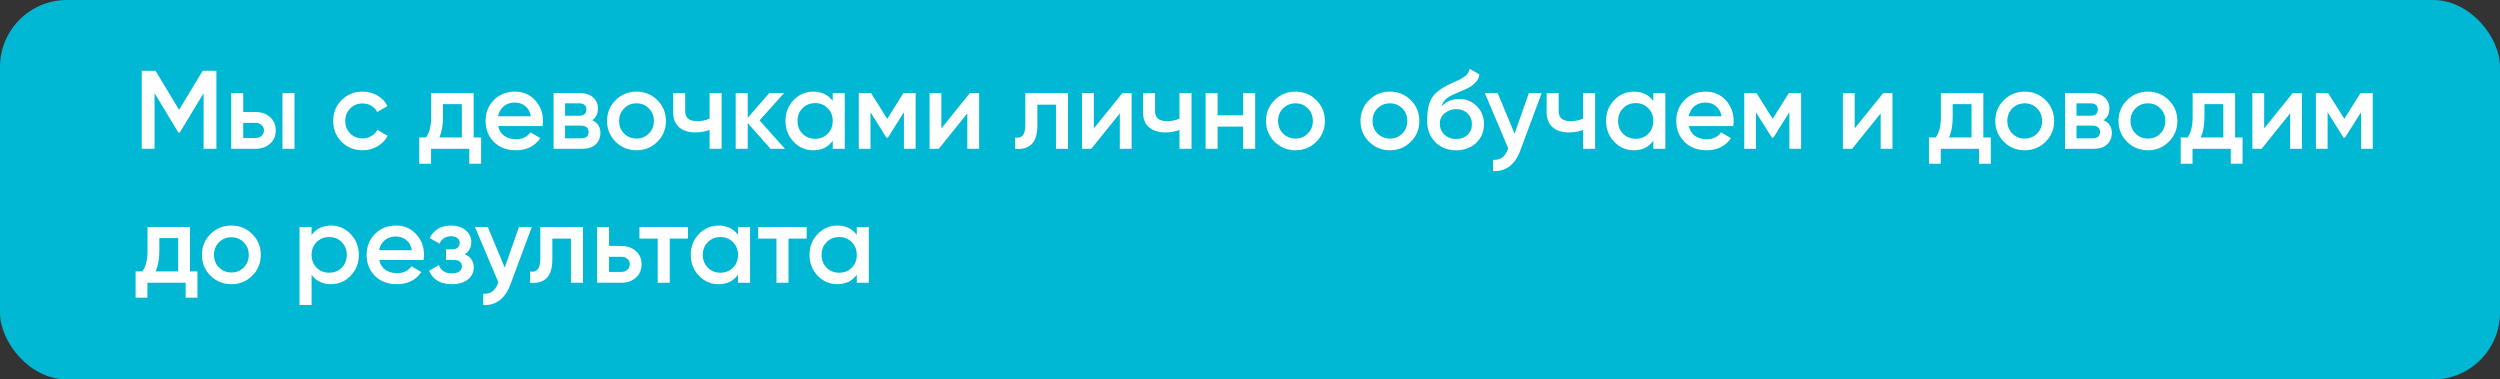
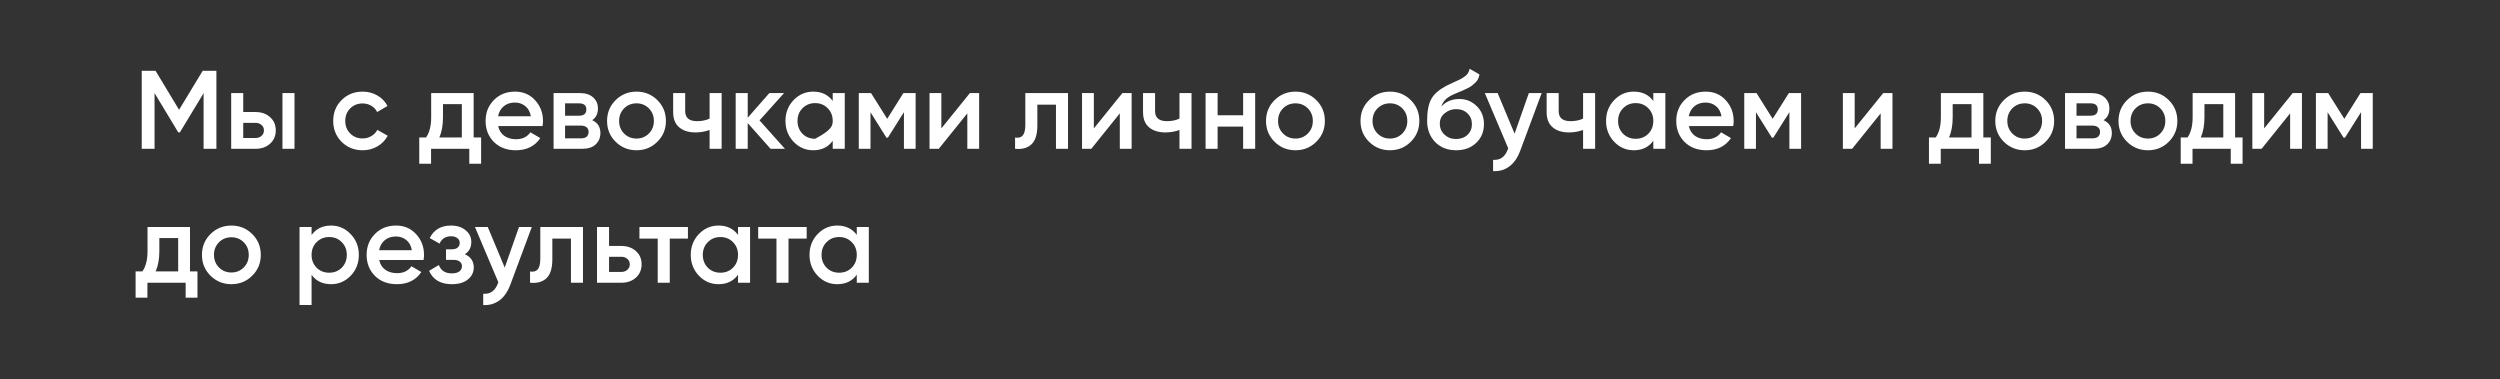
<svg xmlns="http://www.w3.org/2000/svg" width="336" height="51" viewBox="0 0 336 51" fill="none">
  <rect x="0" y="0" width="336" height="51" fill="#333333" stroke="none" />
-   <rect width="336" height="51" rx="9" fill="#00B8D3" />
-   <path d="M29.085 9.514V20H27.363V12.525L24.172 17.798H23.962L20.771 12.51V20H19.049V9.514H20.906L24.067 14.757L27.243 9.514H29.085ZM34.337 15.057C35.136 15.057 35.79 15.286 36.299 15.746C36.808 16.195 37.063 16.789 37.063 17.528C37.063 18.257 36.808 18.852 36.299 19.311C35.79 19.77 35.136 20 34.337 20H31.071V12.51H32.689V15.057H34.337ZM37.962 12.51H39.58V20H37.962V12.51ZM34.352 18.547C34.671 18.547 34.936 18.452 35.146 18.262C35.365 18.073 35.475 17.828 35.475 17.528C35.475 17.219 35.365 16.974 35.146 16.794C34.936 16.605 34.671 16.51 34.352 16.51H32.689V18.547H34.352ZM48.738 20.195C47.609 20.195 46.666 19.815 45.907 19.056C45.158 18.297 44.783 17.363 44.783 16.255C44.783 15.136 45.158 14.203 45.907 13.454C46.666 12.695 47.609 12.315 48.738 12.315C49.467 12.315 50.131 12.49 50.73 12.84C51.329 13.189 51.779 13.659 52.078 14.248L50.685 15.057C50.516 14.697 50.256 14.418 49.906 14.218C49.567 14.008 49.172 13.903 48.723 13.903C48.064 13.903 47.51 14.128 47.06 14.577C46.621 15.027 46.401 15.586 46.401 16.255C46.401 16.924 46.621 17.483 47.06 17.933C47.51 18.382 48.064 18.607 48.723 18.607C49.162 18.607 49.557 18.502 49.906 18.292C50.266 18.083 50.535 17.803 50.715 17.453L52.108 18.247C51.789 18.846 51.329 19.321 50.73 19.67C50.131 20.02 49.467 20.195 48.738 20.195ZM63.658 18.472H64.662V22.007H63.074V20H57.935V22.007H56.348V18.472H57.261C57.721 17.823 57.95 16.919 57.95 15.761V12.51H63.658V18.472ZM59.044 18.472H62.07V13.993H59.538V15.761C59.538 16.829 59.374 17.733 59.044 18.472ZM66.956 16.944C67.076 17.513 67.351 17.953 67.78 18.262C68.21 18.562 68.734 18.712 69.353 18.712C70.212 18.712 70.856 18.402 71.286 17.783L72.619 18.562C71.88 19.651 70.786 20.195 69.338 20.195C68.12 20.195 67.136 19.825 66.387 19.086C65.638 18.337 65.264 17.393 65.264 16.255C65.264 15.136 65.633 14.203 66.372 13.454C67.111 12.695 68.06 12.315 69.218 12.315C70.317 12.315 71.216 12.7 71.915 13.469C72.624 14.238 72.978 15.171 72.978 16.27C72.978 16.44 72.958 16.665 72.918 16.944H66.956ZM66.941 15.626H71.346C71.236 15.017 70.981 14.557 70.582 14.248C70.192 13.938 69.733 13.783 69.203 13.783C68.604 13.783 68.105 13.948 67.705 14.278C67.306 14.607 67.051 15.057 66.941 15.626ZM79.585 16.15C80.324 16.49 80.694 17.064 80.694 17.873C80.694 18.502 80.479 19.016 80.049 19.416C79.63 19.805 79.026 20 78.237 20H74.402V12.51H77.937C78.706 12.51 79.3 12.705 79.72 13.094C80.149 13.474 80.364 13.968 80.364 14.577C80.364 15.286 80.104 15.811 79.585 16.15ZM77.817 13.888H75.945V15.551H77.817C78.477 15.551 78.806 15.271 78.806 14.712C78.806 14.163 78.477 13.888 77.817 13.888ZM78.087 18.592C78.766 18.592 79.106 18.297 79.106 17.708C79.106 17.448 79.016 17.249 78.836 17.109C78.656 16.959 78.407 16.884 78.087 16.884H75.945V18.592H78.087ZM85.544 20.195C84.446 20.195 83.512 19.815 82.743 19.056C81.974 18.297 81.59 17.363 81.59 16.255C81.59 15.146 81.974 14.213 82.743 13.454C83.512 12.695 84.446 12.315 85.544 12.315C86.653 12.315 87.587 12.695 88.346 13.454C89.115 14.213 89.499 15.146 89.499 16.255C89.499 17.363 89.115 18.297 88.346 19.056C87.587 19.815 86.653 20.195 85.544 20.195ZM83.882 17.948C84.331 18.397 84.885 18.622 85.544 18.622C86.203 18.622 86.758 18.397 87.207 17.948C87.656 17.498 87.881 16.934 87.881 16.255C87.881 15.576 87.656 15.012 87.207 14.562C86.758 14.113 86.203 13.888 85.544 13.888C84.885 13.888 84.331 14.113 83.882 14.562C83.432 15.012 83.207 15.576 83.207 16.255C83.207 16.934 83.432 17.498 83.882 17.948ZM95.37 12.51H96.987V20H95.37V17.468C94.77 17.688 94.141 17.798 93.482 17.798C92.553 17.798 91.819 17.568 91.28 17.109C90.741 16.649 90.471 15.975 90.471 15.087V12.51H92.089V14.937C92.089 15.836 92.623 16.285 93.692 16.285C94.321 16.285 94.88 16.17 95.37 15.94V12.51ZM105.497 20H103.565L100.494 16.54V20H98.876V12.51H100.494V15.821L103.4 12.51H105.377L102.082 16.18L105.497 20ZM111.918 12.51H113.536V20H111.918V18.921C111.309 19.77 110.435 20.195 109.296 20.195C108.268 20.195 107.389 19.815 106.66 19.056C105.931 18.287 105.566 17.354 105.566 16.255C105.566 15.146 105.931 14.213 106.66 13.454C107.389 12.695 108.268 12.315 109.296 12.315C110.435 12.315 111.309 12.735 111.918 13.574V12.51ZM107.858 17.978C108.308 18.427 108.872 18.652 109.551 18.652C110.23 18.652 110.794 18.427 111.244 17.978C111.693 17.518 111.918 16.944 111.918 16.255C111.918 15.566 111.693 14.997 111.244 14.547C110.794 14.088 110.23 13.858 109.551 13.858C108.872 13.858 108.308 14.088 107.858 14.547C107.409 14.997 107.184 15.566 107.184 16.255C107.184 16.944 107.409 17.518 107.858 17.978ZM123.061 12.51V20H121.488V15.072L119.331 18.502H119.136L116.994 15.087V20H115.421V12.51H117.069L119.241 15.97L121.413 12.51H123.061ZM130.353 12.51H131.596V20H130.008V15.236L126.173 20H124.93V12.51H126.518V17.259L130.353 12.51ZM143.54 12.51V20H141.922V14.068H139.421V16.854C139.421 18.043 139.161 18.887 138.642 19.386C138.122 19.885 137.383 20.09 136.425 20V18.487C136.884 18.567 137.228 18.472 137.458 18.202C137.688 17.933 137.803 17.458 137.803 16.779V12.51H143.54ZM150.848 12.51H152.091V20H150.503V15.236L146.669 20H145.425V12.51H147.013V17.259L150.848 12.51ZM158.522 12.51H160.14V20H158.522V17.468C157.923 17.688 157.294 17.798 156.635 17.798C155.706 17.798 154.972 17.568 154.433 17.109C153.894 16.649 153.624 15.975 153.624 15.087V12.51H155.242V14.937C155.242 15.836 155.776 16.285 156.845 16.285C157.474 16.285 158.033 16.17 158.522 15.94V12.51ZM167.077 12.51H168.695V20H167.077V17.019H163.647V20H162.029V12.51H163.647V15.491H167.077V12.51ZM174.108 20.195C173.009 20.195 172.075 19.815 171.306 19.056C170.537 18.297 170.153 17.363 170.153 16.255C170.153 15.146 170.537 14.213 171.306 13.454C172.075 12.695 173.009 12.315 174.108 12.315C175.216 12.315 176.15 12.695 176.909 13.454C177.678 14.213 178.062 15.146 178.062 16.255C178.062 17.363 177.678 18.297 176.909 19.056C176.15 19.815 175.216 20.195 174.108 20.195ZM172.445 17.948C172.894 18.397 173.449 18.622 174.108 18.622C174.767 18.622 175.321 18.397 175.77 17.948C176.22 17.498 176.445 16.934 176.445 16.255C176.445 15.576 176.22 15.012 175.77 14.562C175.321 14.113 174.767 13.888 174.108 13.888C173.449 13.888 172.894 14.113 172.445 14.562C171.995 15.012 171.771 15.576 171.771 16.255C171.771 16.934 171.995 17.498 172.445 17.948ZM186.806 20.195C185.707 20.195 184.773 19.815 184.004 19.056C183.235 18.297 182.851 17.363 182.851 16.255C182.851 15.146 183.235 14.213 184.004 13.454C184.773 12.695 185.707 12.315 186.806 12.315C187.914 12.315 188.848 12.695 189.607 13.454C190.376 14.213 190.76 15.146 190.76 16.255C190.76 17.363 190.376 18.297 189.607 19.056C188.848 19.815 187.914 20.195 186.806 20.195ZM185.143 17.948C185.592 18.397 186.146 18.622 186.806 18.622C187.465 18.622 188.019 18.397 188.468 17.948C188.918 17.498 189.142 16.934 189.142 16.255C189.142 15.576 188.918 15.012 188.468 14.562C188.019 14.113 187.465 13.888 186.806 13.888C186.146 13.888 185.592 14.113 185.143 14.562C184.693 15.012 184.469 15.576 184.469 16.255C184.469 16.934 184.693 17.498 185.143 17.948ZM195.698 20.195C194.55 20.195 193.611 19.825 192.882 19.086C192.163 18.337 191.804 17.384 191.804 16.225C191.804 14.957 191.993 13.978 192.373 13.289C192.752 12.59 193.521 11.956 194.68 11.386C194.87 11.297 195.149 11.167 195.519 10.997C195.898 10.827 196.158 10.707 196.298 10.637C196.438 10.558 196.612 10.448 196.822 10.308C197.032 10.158 197.187 10.003 197.286 9.844C197.386 9.674 197.466 9.474 197.526 9.244L198.844 10.008C198.804 10.228 198.739 10.433 198.65 10.623C198.56 10.802 198.43 10.972 198.26 11.132C198.09 11.292 197.94 11.421 197.811 11.521C197.691 11.621 197.486 11.741 197.196 11.881C196.907 12.021 196.692 12.12 196.552 12.18C196.423 12.24 196.173 12.345 195.803 12.495C195.144 12.755 194.66 13.024 194.35 13.304C194.051 13.574 193.841 13.913 193.721 14.323C194.32 13.643 195.134 13.304 196.163 13.304C197.042 13.304 197.806 13.618 198.455 14.248C199.114 14.877 199.443 15.691 199.443 16.689C199.443 17.708 199.094 18.547 198.395 19.206C197.706 19.865 196.807 20.195 195.698 20.195ZM195.684 18.682C196.313 18.682 196.827 18.497 197.226 18.128C197.626 17.748 197.826 17.269 197.826 16.689C197.826 16.1 197.626 15.616 197.226 15.236C196.837 14.857 196.328 14.667 195.698 14.667C195.139 14.667 194.635 14.847 194.186 15.206C193.736 15.556 193.511 16.025 193.511 16.614C193.511 17.214 193.721 17.708 194.141 18.098C194.56 18.487 195.074 18.682 195.684 18.682ZM205.478 12.51H207.201L204.325 20.24C203.975 21.188 203.486 21.898 202.857 22.367C202.228 22.836 201.499 23.046 200.67 22.996V21.483C201.179 21.513 201.588 21.408 201.898 21.168C202.218 20.939 202.472 20.564 202.662 20.045L202.707 19.94L199.561 12.51H201.284L203.561 17.963L205.478 12.51ZM212.766 12.51H214.384V20H212.766V17.468C212.167 17.688 211.538 17.798 210.879 17.798C209.95 17.798 209.216 17.568 208.677 17.109C208.138 16.649 207.868 15.975 207.868 15.087V12.51H209.486V14.937C209.486 15.836 210.02 16.285 211.089 16.285C211.718 16.285 212.277 16.17 212.766 15.94V12.51ZM222.205 12.51H223.823V20H222.205V18.921C221.596 19.77 220.722 20.195 219.584 20.195C218.555 20.195 217.676 19.815 216.947 19.056C216.218 18.287 215.854 17.354 215.854 16.255C215.854 15.146 216.218 14.213 216.947 13.454C217.676 12.695 218.555 12.315 219.584 12.315C220.722 12.315 221.596 12.735 222.205 13.574V12.51ZM218.146 17.978C218.595 18.427 219.159 18.652 219.838 18.652C220.517 18.652 221.082 18.427 221.531 17.978C221.98 17.518 222.205 16.944 222.205 16.255C222.205 15.566 221.98 14.997 221.531 14.547C221.082 14.088 220.517 13.858 219.838 13.858C219.159 13.858 218.595 14.088 218.146 14.547C217.696 14.997 217.471 15.566 217.471 16.255C217.471 16.944 217.696 17.518 218.146 17.978ZM226.982 16.944C227.102 17.513 227.376 17.953 227.806 18.262C228.235 18.562 228.76 18.712 229.379 18.712C230.238 18.712 230.882 18.402 231.311 17.783L232.644 18.562C231.905 19.651 230.812 20.195 229.364 20.195C228.145 20.195 227.162 19.825 226.413 19.086C225.664 18.337 225.289 17.393 225.289 16.255C225.289 15.136 225.659 14.203 226.398 13.454C227.137 12.695 228.086 12.315 229.244 12.315C230.343 12.315 231.241 12.7 231.94 13.469C232.649 14.238 233.004 15.171 233.004 16.27C233.004 16.44 232.984 16.665 232.944 16.944H226.982ZM226.967 15.626H231.371C231.261 15.017 231.007 14.557 230.607 14.248C230.218 13.938 229.758 13.783 229.229 13.783C228.63 13.783 228.13 13.948 227.731 14.278C227.332 14.607 227.077 15.057 226.967 15.626ZM242.067 12.51V20H240.494V15.072L238.337 18.502H238.143L236 15.087V20H234.428V12.51H236.075L238.247 15.97L240.42 12.51H242.067ZM253.104 12.51H254.347V20H252.76V15.236L248.925 20H247.681V12.51H249.269V17.259L253.104 12.51ZM266.561 18.472H267.564V22.007H265.977V20H260.838V22.007H259.251V18.472H260.164C260.624 17.823 260.853 16.919 260.853 15.761V12.51H266.561V18.472ZM261.947 18.472H264.973V13.993H262.441V15.761C262.441 16.829 262.277 17.733 261.947 18.472ZM272.121 20.195C271.023 20.195 270.089 19.815 269.32 19.056C268.551 18.297 268.167 17.363 268.167 16.255C268.167 15.146 268.551 14.213 269.32 13.454C270.089 12.695 271.023 12.315 272.121 12.315C273.23 12.315 274.164 12.695 274.923 13.454C275.692 14.213 276.076 15.146 276.076 16.255C276.076 17.363 275.692 18.297 274.923 19.056C274.164 19.815 273.23 20.195 272.121 20.195ZM270.459 17.948C270.908 18.397 271.462 18.622 272.121 18.622C272.78 18.622 273.335 18.397 273.784 17.948C274.233 17.498 274.458 16.934 274.458 16.255C274.458 15.576 274.233 15.012 273.784 14.562C273.335 14.113 272.78 13.888 272.121 13.888C271.462 13.888 270.908 14.113 270.459 14.562C270.009 15.012 269.784 15.576 269.784 16.255C269.784 16.934 270.009 17.498 270.459 17.948ZM282.722 16.15C283.461 16.49 283.83 17.064 283.83 17.873C283.83 18.502 283.616 19.016 283.186 19.416C282.767 19.805 282.163 20 281.374 20H277.539V12.51H281.074C281.843 12.51 282.437 12.705 282.857 13.094C283.286 13.474 283.501 13.968 283.501 14.577C283.501 15.286 283.241 15.811 282.722 16.15ZM280.954 13.888H279.082V15.551H280.954C281.613 15.551 281.943 15.271 281.943 14.712C281.943 14.163 281.613 13.888 280.954 13.888ZM281.224 18.592C281.903 18.592 282.243 18.297 282.243 17.708C282.243 17.448 282.153 17.249 281.973 17.109C281.793 16.959 281.544 16.884 281.224 16.884H279.082V18.592H281.224ZM288.681 20.195C287.583 20.195 286.649 19.815 285.88 19.056C285.111 18.297 284.727 17.363 284.727 16.255C284.727 15.146 285.111 14.213 285.88 13.454C286.649 12.695 287.583 12.315 288.681 12.315C289.79 12.315 290.724 12.695 291.482 13.454C292.251 14.213 292.636 15.146 292.636 16.255C292.636 17.363 292.251 18.297 291.482 19.056C290.724 19.815 289.79 20.195 288.681 20.195ZM287.018 17.948C287.468 18.397 288.022 18.622 288.681 18.622C289.34 18.622 289.895 18.397 290.344 17.948C290.793 17.498 291.018 16.934 291.018 16.255C291.018 15.576 290.793 15.012 290.344 14.562C289.895 14.113 289.34 13.888 288.681 13.888C288.022 13.888 287.468 14.113 287.018 14.562C286.569 15.012 286.344 15.576 286.344 16.255C286.344 16.934 286.569 17.498 287.018 17.948ZM300.397 18.472H301.401V22.007H299.813V20H294.675V22.007H293.087V18.472H294.001C294.46 17.823 294.69 16.919 294.69 15.761V12.51H300.397V18.472ZM295.784 18.472H298.81V13.993H296.278V15.761C296.278 16.829 296.113 17.733 295.784 18.472ZM308.138 12.51H309.381V20H307.793V15.236L303.959 20H302.715V12.51H304.303V17.259L308.138 12.51ZM318.898 12.51V20H317.325V15.072L315.168 18.502H314.974L312.831 15.087V20H311.259V12.51H312.906L315.078 15.97L317.251 12.51H318.898ZM25.535 36.472H26.539V40.007H24.951V38H19.813V40.007H18.225V36.472H19.139C19.598 35.823 19.828 34.919 19.828 33.761V30.51H25.535V36.472ZM20.921 36.472H23.947V31.993H21.415V33.761C21.415 34.829 21.251 35.733 20.921 36.472ZM31.095 38.195C29.997 38.195 29.063 37.815 28.294 37.056C27.525 36.297 27.141 35.364 27.141 34.255C27.141 33.147 27.525 32.213 28.294 31.454C29.063 30.695 29.997 30.315 31.095 30.315C32.204 30.315 33.138 30.695 33.897 31.454C34.666 32.213 35.05 33.147 35.05 34.255C35.05 35.364 34.666 36.297 33.897 37.056C33.138 37.815 32.204 38.195 31.095 38.195ZM29.433 35.948C29.882 36.397 30.436 36.622 31.095 36.622C31.755 36.622 32.309 36.397 32.758 35.948C33.208 35.498 33.432 34.934 33.432 34.255C33.432 33.576 33.208 33.012 32.758 32.562C32.309 32.113 31.755 31.888 31.095 31.888C30.436 31.888 29.882 32.113 29.433 32.562C28.983 33.012 28.759 33.576 28.759 34.255C28.759 34.934 28.983 35.498 29.433 35.948ZM44.497 30.315C45.526 30.315 46.405 30.7 47.134 31.469C47.863 32.228 48.227 33.157 48.227 34.255C48.227 35.364 47.863 36.297 47.134 37.056C46.405 37.815 45.526 38.195 44.497 38.195C43.359 38.195 42.485 37.775 41.876 36.936V40.996H40.258V30.51H41.876V31.589C42.485 30.74 43.359 30.315 44.497 30.315ZM42.55 35.978C42.999 36.427 43.564 36.652 44.243 36.652C44.922 36.652 45.486 36.427 45.935 35.978C46.385 35.518 46.61 34.944 46.61 34.255C46.61 33.566 46.385 32.997 45.935 32.547C45.486 32.088 44.922 31.858 44.243 31.858C43.564 31.858 42.999 32.088 42.55 32.547C42.101 32.997 41.876 33.566 41.876 34.255C41.876 34.944 42.101 35.518 42.55 35.978ZM50.967 34.944C51.087 35.513 51.361 35.953 51.791 36.262C52.22 36.562 52.745 36.712 53.364 36.712C54.223 36.712 54.867 36.402 55.296 35.783L56.629 36.562C55.89 37.651 54.797 38.195 53.349 38.195C52.13 38.195 51.147 37.825 50.398 37.086C49.649 36.337 49.274 35.394 49.274 34.255C49.274 33.136 49.644 32.203 50.383 31.454C51.122 30.695 52.071 30.315 53.229 30.315C54.328 30.315 55.226 30.7 55.925 31.469C56.634 32.238 56.989 33.171 56.989 34.27C56.989 34.44 56.969 34.664 56.929 34.944H50.967ZM50.952 33.626H55.356C55.246 33.017 54.992 32.557 54.592 32.248C54.203 31.938 53.743 31.783 53.214 31.783C52.615 31.783 52.115 31.948 51.716 32.278C51.316 32.607 51.062 33.057 50.952 33.626ZM62.476 34.165C63.275 34.525 63.674 35.119 63.674 35.948C63.674 36.587 63.414 37.121 62.895 37.551C62.376 37.98 61.652 38.195 60.723 38.195C59.215 38.195 58.196 37.596 57.667 36.397L58.985 35.618C59.255 36.367 59.839 36.742 60.738 36.742C61.157 36.742 61.487 36.657 61.727 36.487C61.966 36.307 62.086 36.073 62.086 35.783C62.086 35.523 61.991 35.319 61.801 35.169C61.612 35.009 61.347 34.929 61.008 34.929H59.944V33.506H60.738C61.068 33.506 61.322 33.431 61.502 33.281C61.692 33.121 61.786 32.907 61.786 32.637C61.786 32.377 61.682 32.168 61.472 32.008C61.262 31.838 60.983 31.753 60.633 31.753C59.884 31.753 59.365 32.083 59.075 32.742L57.757 31.993C58.316 30.875 59.265 30.315 60.603 30.315C61.442 30.315 62.106 30.53 62.596 30.959C63.095 31.379 63.344 31.893 63.344 32.502C63.344 33.251 63.055 33.806 62.476 34.165ZM69.751 30.51H71.474L68.598 38.24C68.248 39.188 67.759 39.898 67.13 40.367C66.501 40.836 65.772 41.046 64.943 40.996V39.483C65.452 39.513 65.861 39.408 66.171 39.168C66.491 38.939 66.745 38.564 66.935 38.045L66.98 37.94L63.834 30.51H65.557L67.834 35.963L69.751 30.51ZM78.354 30.51V38H76.736V32.068H74.234V34.854C74.234 36.043 73.974 36.886 73.455 37.386C72.936 37.885 72.197 38.09 71.238 38V36.487C71.698 36.567 72.042 36.472 72.272 36.202C72.501 35.933 72.616 35.458 72.616 34.779V30.51H78.354ZM83.504 33.057C84.303 33.057 84.958 33.286 85.467 33.746C85.976 34.195 86.231 34.789 86.231 35.528C86.231 36.257 85.976 36.852 85.467 37.311C84.958 37.77 84.303 38 83.504 38H80.239V30.51H81.857V33.057H83.504ZM83.519 36.547C83.839 36.547 84.104 36.452 84.313 36.262C84.533 36.073 84.643 35.828 84.643 35.528C84.643 35.219 84.533 34.974 84.313 34.794C84.104 34.605 83.839 34.51 83.519 34.51H81.857V36.547H83.519ZM92.457 30.51V32.068H90.015V38H88.397V32.068H85.94V30.51H92.457ZM99.191 30.51H100.809V38H99.191V36.921C98.582 37.77 97.708 38.195 96.569 38.195C95.54 38.195 94.662 37.815 93.933 37.056C93.204 36.287 92.839 35.353 92.839 34.255C92.839 33.147 93.204 32.213 93.933 31.454C94.662 30.695 95.54 30.315 96.569 30.315C97.708 30.315 98.582 30.735 99.191 31.574V30.51ZM95.131 35.978C95.581 36.427 96.145 36.652 96.824 36.652C97.503 36.652 98.067 36.427 98.517 35.978C98.966 35.518 99.191 34.944 99.191 34.255C99.191 33.566 98.966 32.997 98.517 32.547C98.067 32.088 97.503 31.858 96.824 31.858C96.145 31.858 95.581 32.088 95.131 32.547C94.682 32.997 94.457 33.566 94.457 34.255C94.457 34.944 94.682 35.518 95.131 35.978ZM108.417 30.51V32.068H105.975V38H104.357V32.068H101.9V30.51H108.417ZM115.151 30.51H116.769V38H115.151V36.921C114.542 37.77 113.668 38.195 112.529 38.195C111.501 38.195 110.622 37.815 109.893 37.056C109.164 36.287 108.799 35.353 108.799 34.255C108.799 33.147 109.164 32.213 109.893 31.454C110.622 30.695 111.501 30.315 112.529 30.315C113.668 30.315 114.542 30.735 115.151 31.574V30.51ZM111.091 35.978C111.541 36.427 112.105 36.652 112.784 36.652C113.463 36.652 114.027 36.427 114.477 35.978C114.926 35.518 115.151 34.944 115.151 34.255C115.151 33.566 114.926 32.997 114.477 32.547C114.027 32.088 113.463 31.858 112.784 31.858C112.105 31.858 111.541 32.088 111.091 32.547C110.642 32.997 110.417 33.566 110.417 34.255C110.417 34.944 110.642 35.518 111.091 35.978Z" fill="white" />
+   <path d="M29.085 9.514V20H27.363V12.525L24.172 17.798H23.962L20.771 12.51V20H19.049V9.514H20.906L24.067 14.757L27.243 9.514H29.085ZM34.337 15.057C35.136 15.057 35.79 15.286 36.299 15.746C36.808 16.195 37.063 16.789 37.063 17.528C37.063 18.257 36.808 18.852 36.299 19.311C35.79 19.77 35.136 20 34.337 20H31.071V12.51H32.689V15.057H34.337ZM37.962 12.51H39.58V20H37.962V12.51ZM34.352 18.547C34.671 18.547 34.936 18.452 35.146 18.262C35.365 18.073 35.475 17.828 35.475 17.528C35.475 17.219 35.365 16.974 35.146 16.794C34.936 16.605 34.671 16.51 34.352 16.51H32.689V18.547H34.352ZM48.738 20.195C47.609 20.195 46.666 19.815 45.907 19.056C45.158 18.297 44.783 17.363 44.783 16.255C44.783 15.136 45.158 14.203 45.907 13.454C46.666 12.695 47.609 12.315 48.738 12.315C49.467 12.315 50.131 12.49 50.73 12.84C51.329 13.189 51.779 13.659 52.078 14.248L50.685 15.057C50.516 14.697 50.256 14.418 49.906 14.218C49.567 14.008 49.172 13.903 48.723 13.903C48.064 13.903 47.51 14.128 47.06 14.577C46.621 15.027 46.401 15.586 46.401 16.255C46.401 16.924 46.621 17.483 47.06 17.933C47.51 18.382 48.064 18.607 48.723 18.607C49.162 18.607 49.557 18.502 49.906 18.292C50.266 18.083 50.535 17.803 50.715 17.453L52.108 18.247C51.789 18.846 51.329 19.321 50.73 19.67C50.131 20.02 49.467 20.195 48.738 20.195ZM63.658 18.472H64.662V22.007H63.074V20H57.935V22.007H56.348V18.472H57.261C57.721 17.823 57.95 16.919 57.95 15.761V12.51H63.658V18.472ZM59.044 18.472H62.07V13.993H59.538V15.761C59.538 16.829 59.374 17.733 59.044 18.472ZM66.956 16.944C67.076 17.513 67.351 17.953 67.78 18.262C68.21 18.562 68.734 18.712 69.353 18.712C70.212 18.712 70.856 18.402 71.286 17.783L72.619 18.562C71.88 19.651 70.786 20.195 69.338 20.195C68.12 20.195 67.136 19.825 66.387 19.086C65.638 18.337 65.264 17.393 65.264 16.255C65.264 15.136 65.633 14.203 66.372 13.454C67.111 12.695 68.06 12.315 69.218 12.315C70.317 12.315 71.216 12.7 71.915 13.469C72.624 14.238 72.978 15.171 72.978 16.27C72.978 16.44 72.958 16.665 72.918 16.944H66.956ZM66.941 15.626H71.346C71.236 15.017 70.981 14.557 70.582 14.248C70.192 13.938 69.733 13.783 69.203 13.783C68.604 13.783 68.105 13.948 67.705 14.278C67.306 14.607 67.051 15.057 66.941 15.626ZM79.585 16.15C80.324 16.49 80.694 17.064 80.694 17.873C80.694 18.502 80.479 19.016 80.049 19.416C79.63 19.805 79.026 20 78.237 20H74.402V12.51H77.937C78.706 12.51 79.3 12.705 79.72 13.094C80.149 13.474 80.364 13.968 80.364 14.577C80.364 15.286 80.104 15.811 79.585 16.15ZM77.817 13.888H75.945V15.551H77.817C78.477 15.551 78.806 15.271 78.806 14.712C78.806 14.163 78.477 13.888 77.817 13.888ZM78.087 18.592C78.766 18.592 79.106 18.297 79.106 17.708C79.106 17.448 79.016 17.249 78.836 17.109C78.656 16.959 78.407 16.884 78.087 16.884H75.945V18.592H78.087ZM85.544 20.195C84.446 20.195 83.512 19.815 82.743 19.056C81.974 18.297 81.59 17.363 81.59 16.255C81.59 15.146 81.974 14.213 82.743 13.454C83.512 12.695 84.446 12.315 85.544 12.315C86.653 12.315 87.587 12.695 88.346 13.454C89.115 14.213 89.499 15.146 89.499 16.255C89.499 17.363 89.115 18.297 88.346 19.056C87.587 19.815 86.653 20.195 85.544 20.195ZM83.882 17.948C84.331 18.397 84.885 18.622 85.544 18.622C86.203 18.622 86.758 18.397 87.207 17.948C87.656 17.498 87.881 16.934 87.881 16.255C87.881 15.576 87.656 15.012 87.207 14.562C86.758 14.113 86.203 13.888 85.544 13.888C84.885 13.888 84.331 14.113 83.882 14.562C83.432 15.012 83.207 15.576 83.207 16.255C83.207 16.934 83.432 17.498 83.882 17.948ZM95.37 12.51H96.987V20H95.37V17.468C94.77 17.688 94.141 17.798 93.482 17.798C92.553 17.798 91.819 17.568 91.28 17.109C90.741 16.649 90.471 15.975 90.471 15.087V12.51H92.089V14.937C92.089 15.836 92.623 16.285 93.692 16.285C94.321 16.285 94.88 16.17 95.37 15.94V12.51ZM105.497 20H103.565L100.494 16.54V20H98.876V12.51H100.494V15.821L103.4 12.51H105.377L102.082 16.18L105.497 20ZM111.918 12.51H113.536V20H111.918V18.921C111.309 19.77 110.435 20.195 109.296 20.195C108.268 20.195 107.389 19.815 106.66 19.056C105.931 18.287 105.566 17.354 105.566 16.255C105.566 15.146 105.931 14.213 106.66 13.454C107.389 12.695 108.268 12.315 109.296 12.315C110.435 12.315 111.309 12.735 111.918 13.574V12.51ZM107.858 17.978C108.308 18.427 108.872 18.652 109.551 18.652C111.693 17.518 111.918 16.944 111.918 16.255C111.918 15.566 111.693 14.997 111.244 14.547C110.794 14.088 110.23 13.858 109.551 13.858C108.872 13.858 108.308 14.088 107.858 14.547C107.409 14.997 107.184 15.566 107.184 16.255C107.184 16.944 107.409 17.518 107.858 17.978ZM123.061 12.51V20H121.488V15.072L119.331 18.502H119.136L116.994 15.087V20H115.421V12.51H117.069L119.241 15.97L121.413 12.51H123.061ZM130.353 12.51H131.596V20H130.008V15.236L126.173 20H124.93V12.51H126.518V17.259L130.353 12.51ZM143.54 12.51V20H141.922V14.068H139.421V16.854C139.421 18.043 139.161 18.887 138.642 19.386C138.122 19.885 137.383 20.09 136.425 20V18.487C136.884 18.567 137.228 18.472 137.458 18.202C137.688 17.933 137.803 17.458 137.803 16.779V12.51H143.54ZM150.848 12.51H152.091V20H150.503V15.236L146.669 20H145.425V12.51H147.013V17.259L150.848 12.51ZM158.522 12.51H160.14V20H158.522V17.468C157.923 17.688 157.294 17.798 156.635 17.798C155.706 17.798 154.972 17.568 154.433 17.109C153.894 16.649 153.624 15.975 153.624 15.087V12.51H155.242V14.937C155.242 15.836 155.776 16.285 156.845 16.285C157.474 16.285 158.033 16.17 158.522 15.94V12.51ZM167.077 12.51H168.695V20H167.077V17.019H163.647V20H162.029V12.51H163.647V15.491H167.077V12.51ZM174.108 20.195C173.009 20.195 172.075 19.815 171.306 19.056C170.537 18.297 170.153 17.363 170.153 16.255C170.153 15.146 170.537 14.213 171.306 13.454C172.075 12.695 173.009 12.315 174.108 12.315C175.216 12.315 176.15 12.695 176.909 13.454C177.678 14.213 178.062 15.146 178.062 16.255C178.062 17.363 177.678 18.297 176.909 19.056C176.15 19.815 175.216 20.195 174.108 20.195ZM172.445 17.948C172.894 18.397 173.449 18.622 174.108 18.622C174.767 18.622 175.321 18.397 175.77 17.948C176.22 17.498 176.445 16.934 176.445 16.255C176.445 15.576 176.22 15.012 175.77 14.562C175.321 14.113 174.767 13.888 174.108 13.888C173.449 13.888 172.894 14.113 172.445 14.562C171.995 15.012 171.771 15.576 171.771 16.255C171.771 16.934 171.995 17.498 172.445 17.948ZM186.806 20.195C185.707 20.195 184.773 19.815 184.004 19.056C183.235 18.297 182.851 17.363 182.851 16.255C182.851 15.146 183.235 14.213 184.004 13.454C184.773 12.695 185.707 12.315 186.806 12.315C187.914 12.315 188.848 12.695 189.607 13.454C190.376 14.213 190.76 15.146 190.76 16.255C190.76 17.363 190.376 18.297 189.607 19.056C188.848 19.815 187.914 20.195 186.806 20.195ZM185.143 17.948C185.592 18.397 186.146 18.622 186.806 18.622C187.465 18.622 188.019 18.397 188.468 17.948C188.918 17.498 189.142 16.934 189.142 16.255C189.142 15.576 188.918 15.012 188.468 14.562C188.019 14.113 187.465 13.888 186.806 13.888C186.146 13.888 185.592 14.113 185.143 14.562C184.693 15.012 184.469 15.576 184.469 16.255C184.469 16.934 184.693 17.498 185.143 17.948ZM195.698 20.195C194.55 20.195 193.611 19.825 192.882 19.086C192.163 18.337 191.804 17.384 191.804 16.225C191.804 14.957 191.993 13.978 192.373 13.289C192.752 12.59 193.521 11.956 194.68 11.386C194.87 11.297 195.149 11.167 195.519 10.997C195.898 10.827 196.158 10.707 196.298 10.637C196.438 10.558 196.612 10.448 196.822 10.308C197.032 10.158 197.187 10.003 197.286 9.844C197.386 9.674 197.466 9.474 197.526 9.244L198.844 10.008C198.804 10.228 198.739 10.433 198.65 10.623C198.56 10.802 198.43 10.972 198.26 11.132C198.09 11.292 197.94 11.421 197.811 11.521C197.691 11.621 197.486 11.741 197.196 11.881C196.907 12.021 196.692 12.12 196.552 12.18C196.423 12.24 196.173 12.345 195.803 12.495C195.144 12.755 194.66 13.024 194.35 13.304C194.051 13.574 193.841 13.913 193.721 14.323C194.32 13.643 195.134 13.304 196.163 13.304C197.042 13.304 197.806 13.618 198.455 14.248C199.114 14.877 199.443 15.691 199.443 16.689C199.443 17.708 199.094 18.547 198.395 19.206C197.706 19.865 196.807 20.195 195.698 20.195ZM195.684 18.682C196.313 18.682 196.827 18.497 197.226 18.128C197.626 17.748 197.826 17.269 197.826 16.689C197.826 16.1 197.626 15.616 197.226 15.236C196.837 14.857 196.328 14.667 195.698 14.667C195.139 14.667 194.635 14.847 194.186 15.206C193.736 15.556 193.511 16.025 193.511 16.614C193.511 17.214 193.721 17.708 194.141 18.098C194.56 18.487 195.074 18.682 195.684 18.682ZM205.478 12.51H207.201L204.325 20.24C203.975 21.188 203.486 21.898 202.857 22.367C202.228 22.836 201.499 23.046 200.67 22.996V21.483C201.179 21.513 201.588 21.408 201.898 21.168C202.218 20.939 202.472 20.564 202.662 20.045L202.707 19.94L199.561 12.51H201.284L203.561 17.963L205.478 12.51ZM212.766 12.51H214.384V20H212.766V17.468C212.167 17.688 211.538 17.798 210.879 17.798C209.95 17.798 209.216 17.568 208.677 17.109C208.138 16.649 207.868 15.975 207.868 15.087V12.51H209.486V14.937C209.486 15.836 210.02 16.285 211.089 16.285C211.718 16.285 212.277 16.17 212.766 15.94V12.51ZM222.205 12.51H223.823V20H222.205V18.921C221.596 19.77 220.722 20.195 219.584 20.195C218.555 20.195 217.676 19.815 216.947 19.056C216.218 18.287 215.854 17.354 215.854 16.255C215.854 15.146 216.218 14.213 216.947 13.454C217.676 12.695 218.555 12.315 219.584 12.315C220.722 12.315 221.596 12.735 222.205 13.574V12.51ZM218.146 17.978C218.595 18.427 219.159 18.652 219.838 18.652C220.517 18.652 221.082 18.427 221.531 17.978C221.98 17.518 222.205 16.944 222.205 16.255C222.205 15.566 221.98 14.997 221.531 14.547C221.082 14.088 220.517 13.858 219.838 13.858C219.159 13.858 218.595 14.088 218.146 14.547C217.696 14.997 217.471 15.566 217.471 16.255C217.471 16.944 217.696 17.518 218.146 17.978ZM226.982 16.944C227.102 17.513 227.376 17.953 227.806 18.262C228.235 18.562 228.76 18.712 229.379 18.712C230.238 18.712 230.882 18.402 231.311 17.783L232.644 18.562C231.905 19.651 230.812 20.195 229.364 20.195C228.145 20.195 227.162 19.825 226.413 19.086C225.664 18.337 225.289 17.393 225.289 16.255C225.289 15.136 225.659 14.203 226.398 13.454C227.137 12.695 228.086 12.315 229.244 12.315C230.343 12.315 231.241 12.7 231.94 13.469C232.649 14.238 233.004 15.171 233.004 16.27C233.004 16.44 232.984 16.665 232.944 16.944H226.982ZM226.967 15.626H231.371C231.261 15.017 231.007 14.557 230.607 14.248C230.218 13.938 229.758 13.783 229.229 13.783C228.63 13.783 228.13 13.948 227.731 14.278C227.332 14.607 227.077 15.057 226.967 15.626ZM242.067 12.51V20H240.494V15.072L238.337 18.502H238.143L236 15.087V20H234.428V12.51H236.075L238.247 15.97L240.42 12.51H242.067ZM253.104 12.51H254.347V20H252.76V15.236L248.925 20H247.681V12.51H249.269V17.259L253.104 12.51ZM266.561 18.472H267.564V22.007H265.977V20H260.838V22.007H259.251V18.472H260.164C260.624 17.823 260.853 16.919 260.853 15.761V12.51H266.561V18.472ZM261.947 18.472H264.973V13.993H262.441V15.761C262.441 16.829 262.277 17.733 261.947 18.472ZM272.121 20.195C271.023 20.195 270.089 19.815 269.32 19.056C268.551 18.297 268.167 17.363 268.167 16.255C268.167 15.146 268.551 14.213 269.32 13.454C270.089 12.695 271.023 12.315 272.121 12.315C273.23 12.315 274.164 12.695 274.923 13.454C275.692 14.213 276.076 15.146 276.076 16.255C276.076 17.363 275.692 18.297 274.923 19.056C274.164 19.815 273.23 20.195 272.121 20.195ZM270.459 17.948C270.908 18.397 271.462 18.622 272.121 18.622C272.78 18.622 273.335 18.397 273.784 17.948C274.233 17.498 274.458 16.934 274.458 16.255C274.458 15.576 274.233 15.012 273.784 14.562C273.335 14.113 272.78 13.888 272.121 13.888C271.462 13.888 270.908 14.113 270.459 14.562C270.009 15.012 269.784 15.576 269.784 16.255C269.784 16.934 270.009 17.498 270.459 17.948ZM282.722 16.15C283.461 16.49 283.83 17.064 283.83 17.873C283.83 18.502 283.616 19.016 283.186 19.416C282.767 19.805 282.163 20 281.374 20H277.539V12.51H281.074C281.843 12.51 282.437 12.705 282.857 13.094C283.286 13.474 283.501 13.968 283.501 14.577C283.501 15.286 283.241 15.811 282.722 16.15ZM280.954 13.888H279.082V15.551H280.954C281.613 15.551 281.943 15.271 281.943 14.712C281.943 14.163 281.613 13.888 280.954 13.888ZM281.224 18.592C281.903 18.592 282.243 18.297 282.243 17.708C282.243 17.448 282.153 17.249 281.973 17.109C281.793 16.959 281.544 16.884 281.224 16.884H279.082V18.592H281.224ZM288.681 20.195C287.583 20.195 286.649 19.815 285.88 19.056C285.111 18.297 284.727 17.363 284.727 16.255C284.727 15.146 285.111 14.213 285.88 13.454C286.649 12.695 287.583 12.315 288.681 12.315C289.79 12.315 290.724 12.695 291.482 13.454C292.251 14.213 292.636 15.146 292.636 16.255C292.636 17.363 292.251 18.297 291.482 19.056C290.724 19.815 289.79 20.195 288.681 20.195ZM287.018 17.948C287.468 18.397 288.022 18.622 288.681 18.622C289.34 18.622 289.895 18.397 290.344 17.948C290.793 17.498 291.018 16.934 291.018 16.255C291.018 15.576 290.793 15.012 290.344 14.562C289.895 14.113 289.34 13.888 288.681 13.888C288.022 13.888 287.468 14.113 287.018 14.562C286.569 15.012 286.344 15.576 286.344 16.255C286.344 16.934 286.569 17.498 287.018 17.948ZM300.397 18.472H301.401V22.007H299.813V20H294.675V22.007H293.087V18.472H294.001C294.46 17.823 294.69 16.919 294.69 15.761V12.51H300.397V18.472ZM295.784 18.472H298.81V13.993H296.278V15.761C296.278 16.829 296.113 17.733 295.784 18.472ZM308.138 12.51H309.381V20H307.793V15.236L303.959 20H302.715V12.51H304.303V17.259L308.138 12.51ZM318.898 12.51V20H317.325V15.072L315.168 18.502H314.974L312.831 15.087V20H311.259V12.51H312.906L315.078 15.97L317.251 12.51H318.898ZM25.535 36.472H26.539V40.007H24.951V38H19.813V40.007H18.225V36.472H19.139C19.598 35.823 19.828 34.919 19.828 33.761V30.51H25.535V36.472ZM20.921 36.472H23.947V31.993H21.415V33.761C21.415 34.829 21.251 35.733 20.921 36.472ZM31.095 38.195C29.997 38.195 29.063 37.815 28.294 37.056C27.525 36.297 27.141 35.364 27.141 34.255C27.141 33.147 27.525 32.213 28.294 31.454C29.063 30.695 29.997 30.315 31.095 30.315C32.204 30.315 33.138 30.695 33.897 31.454C34.666 32.213 35.05 33.147 35.05 34.255C35.05 35.364 34.666 36.297 33.897 37.056C33.138 37.815 32.204 38.195 31.095 38.195ZM29.433 35.948C29.882 36.397 30.436 36.622 31.095 36.622C31.755 36.622 32.309 36.397 32.758 35.948C33.208 35.498 33.432 34.934 33.432 34.255C33.432 33.576 33.208 33.012 32.758 32.562C32.309 32.113 31.755 31.888 31.095 31.888C30.436 31.888 29.882 32.113 29.433 32.562C28.983 33.012 28.759 33.576 28.759 34.255C28.759 34.934 28.983 35.498 29.433 35.948ZM44.497 30.315C45.526 30.315 46.405 30.7 47.134 31.469C47.863 32.228 48.227 33.157 48.227 34.255C48.227 35.364 47.863 36.297 47.134 37.056C46.405 37.815 45.526 38.195 44.497 38.195C43.359 38.195 42.485 37.775 41.876 36.936V40.996H40.258V30.51H41.876V31.589C42.485 30.74 43.359 30.315 44.497 30.315ZM42.55 35.978C42.999 36.427 43.564 36.652 44.243 36.652C44.922 36.652 45.486 36.427 45.935 35.978C46.385 35.518 46.61 34.944 46.61 34.255C46.61 33.566 46.385 32.997 45.935 32.547C45.486 32.088 44.922 31.858 44.243 31.858C43.564 31.858 42.999 32.088 42.55 32.547C42.101 32.997 41.876 33.566 41.876 34.255C41.876 34.944 42.101 35.518 42.55 35.978ZM50.967 34.944C51.087 35.513 51.361 35.953 51.791 36.262C52.22 36.562 52.745 36.712 53.364 36.712C54.223 36.712 54.867 36.402 55.296 35.783L56.629 36.562C55.89 37.651 54.797 38.195 53.349 38.195C52.13 38.195 51.147 37.825 50.398 37.086C49.649 36.337 49.274 35.394 49.274 34.255C49.274 33.136 49.644 32.203 50.383 31.454C51.122 30.695 52.071 30.315 53.229 30.315C54.328 30.315 55.226 30.7 55.925 31.469C56.634 32.238 56.989 33.171 56.989 34.27C56.989 34.44 56.969 34.664 56.929 34.944H50.967ZM50.952 33.626H55.356C55.246 33.017 54.992 32.557 54.592 32.248C54.203 31.938 53.743 31.783 53.214 31.783C52.615 31.783 52.115 31.948 51.716 32.278C51.316 32.607 51.062 33.057 50.952 33.626ZM62.476 34.165C63.275 34.525 63.674 35.119 63.674 35.948C63.674 36.587 63.414 37.121 62.895 37.551C62.376 37.98 61.652 38.195 60.723 38.195C59.215 38.195 58.196 37.596 57.667 36.397L58.985 35.618C59.255 36.367 59.839 36.742 60.738 36.742C61.157 36.742 61.487 36.657 61.727 36.487C61.966 36.307 62.086 36.073 62.086 35.783C62.086 35.523 61.991 35.319 61.801 35.169C61.612 35.009 61.347 34.929 61.008 34.929H59.944V33.506H60.738C61.068 33.506 61.322 33.431 61.502 33.281C61.692 33.121 61.786 32.907 61.786 32.637C61.786 32.377 61.682 32.168 61.472 32.008C61.262 31.838 60.983 31.753 60.633 31.753C59.884 31.753 59.365 32.083 59.075 32.742L57.757 31.993C58.316 30.875 59.265 30.315 60.603 30.315C61.442 30.315 62.106 30.53 62.596 30.959C63.095 31.379 63.344 31.893 63.344 32.502C63.344 33.251 63.055 33.806 62.476 34.165ZM69.751 30.51H71.474L68.598 38.24C68.248 39.188 67.759 39.898 67.13 40.367C66.501 40.836 65.772 41.046 64.943 40.996V39.483C65.452 39.513 65.861 39.408 66.171 39.168C66.491 38.939 66.745 38.564 66.935 38.045L66.98 37.94L63.834 30.51H65.557L67.834 35.963L69.751 30.51ZM78.354 30.51V38H76.736V32.068H74.234V34.854C74.234 36.043 73.974 36.886 73.455 37.386C72.936 37.885 72.197 38.09 71.238 38V36.487C71.698 36.567 72.042 36.472 72.272 36.202C72.501 35.933 72.616 35.458 72.616 34.779V30.51H78.354ZM83.504 33.057C84.303 33.057 84.958 33.286 85.467 33.746C85.976 34.195 86.231 34.789 86.231 35.528C86.231 36.257 85.976 36.852 85.467 37.311C84.958 37.77 84.303 38 83.504 38H80.239V30.51H81.857V33.057H83.504ZM83.519 36.547C83.839 36.547 84.104 36.452 84.313 36.262C84.533 36.073 84.643 35.828 84.643 35.528C84.643 35.219 84.533 34.974 84.313 34.794C84.104 34.605 83.839 34.51 83.519 34.51H81.857V36.547H83.519ZM92.457 30.51V32.068H90.015V38H88.397V32.068H85.94V30.51H92.457ZM99.191 30.51H100.809V38H99.191V36.921C98.582 37.77 97.708 38.195 96.569 38.195C95.54 38.195 94.662 37.815 93.933 37.056C93.204 36.287 92.839 35.353 92.839 34.255C92.839 33.147 93.204 32.213 93.933 31.454C94.662 30.695 95.54 30.315 96.569 30.315C97.708 30.315 98.582 30.735 99.191 31.574V30.51ZM95.131 35.978C95.581 36.427 96.145 36.652 96.824 36.652C97.503 36.652 98.067 36.427 98.517 35.978C98.966 35.518 99.191 34.944 99.191 34.255C99.191 33.566 98.966 32.997 98.517 32.547C98.067 32.088 97.503 31.858 96.824 31.858C96.145 31.858 95.581 32.088 95.131 32.547C94.682 32.997 94.457 33.566 94.457 34.255C94.457 34.944 94.682 35.518 95.131 35.978ZM108.417 30.51V32.068H105.975V38H104.357V32.068H101.9V30.51H108.417ZM115.151 30.51H116.769V38H115.151V36.921C114.542 37.77 113.668 38.195 112.529 38.195C111.501 38.195 110.622 37.815 109.893 37.056C109.164 36.287 108.799 35.353 108.799 34.255C108.799 33.147 109.164 32.213 109.893 31.454C110.622 30.695 111.501 30.315 112.529 30.315C113.668 30.315 114.542 30.735 115.151 31.574V30.51ZM111.091 35.978C111.541 36.427 112.105 36.652 112.784 36.652C113.463 36.652 114.027 36.427 114.477 35.978C114.926 35.518 115.151 34.944 115.151 34.255C115.151 33.566 114.926 32.997 114.477 32.547C114.027 32.088 113.463 31.858 112.784 31.858C112.105 31.858 111.541 32.088 111.091 32.547C110.642 32.997 110.417 33.566 110.417 34.255C110.417 34.944 110.642 35.518 111.091 35.978Z" fill="white" />
</svg>